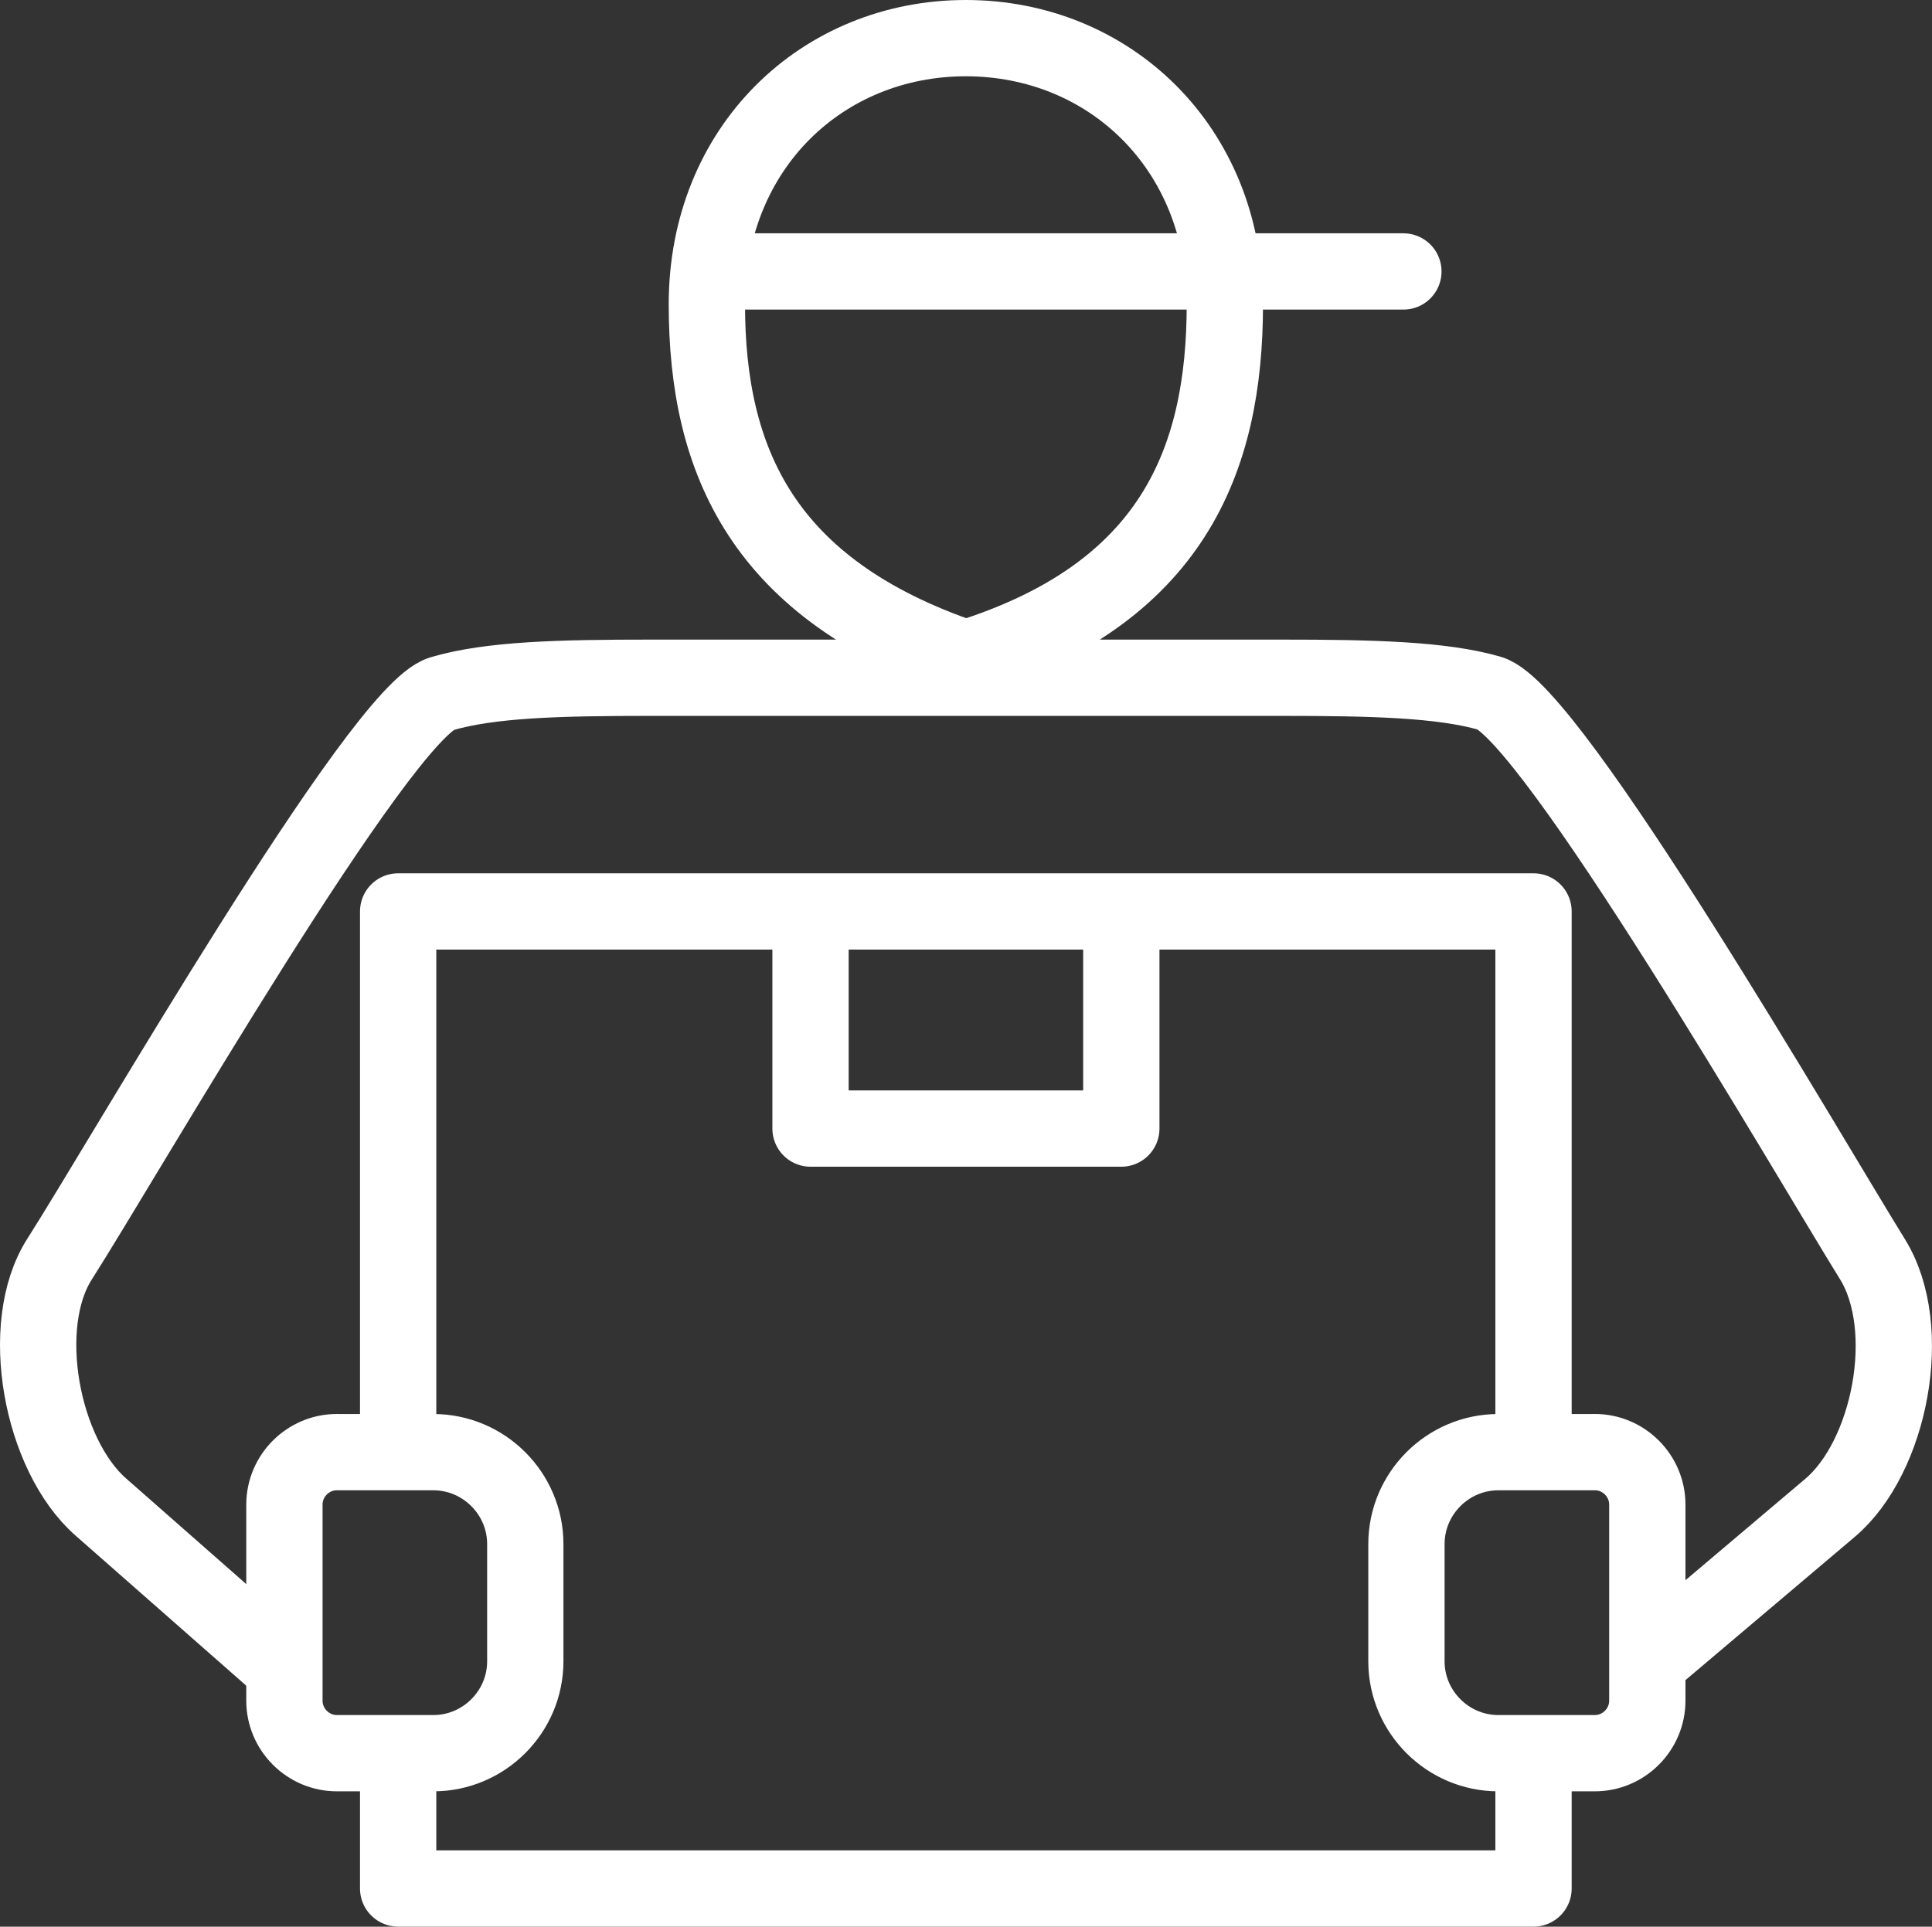
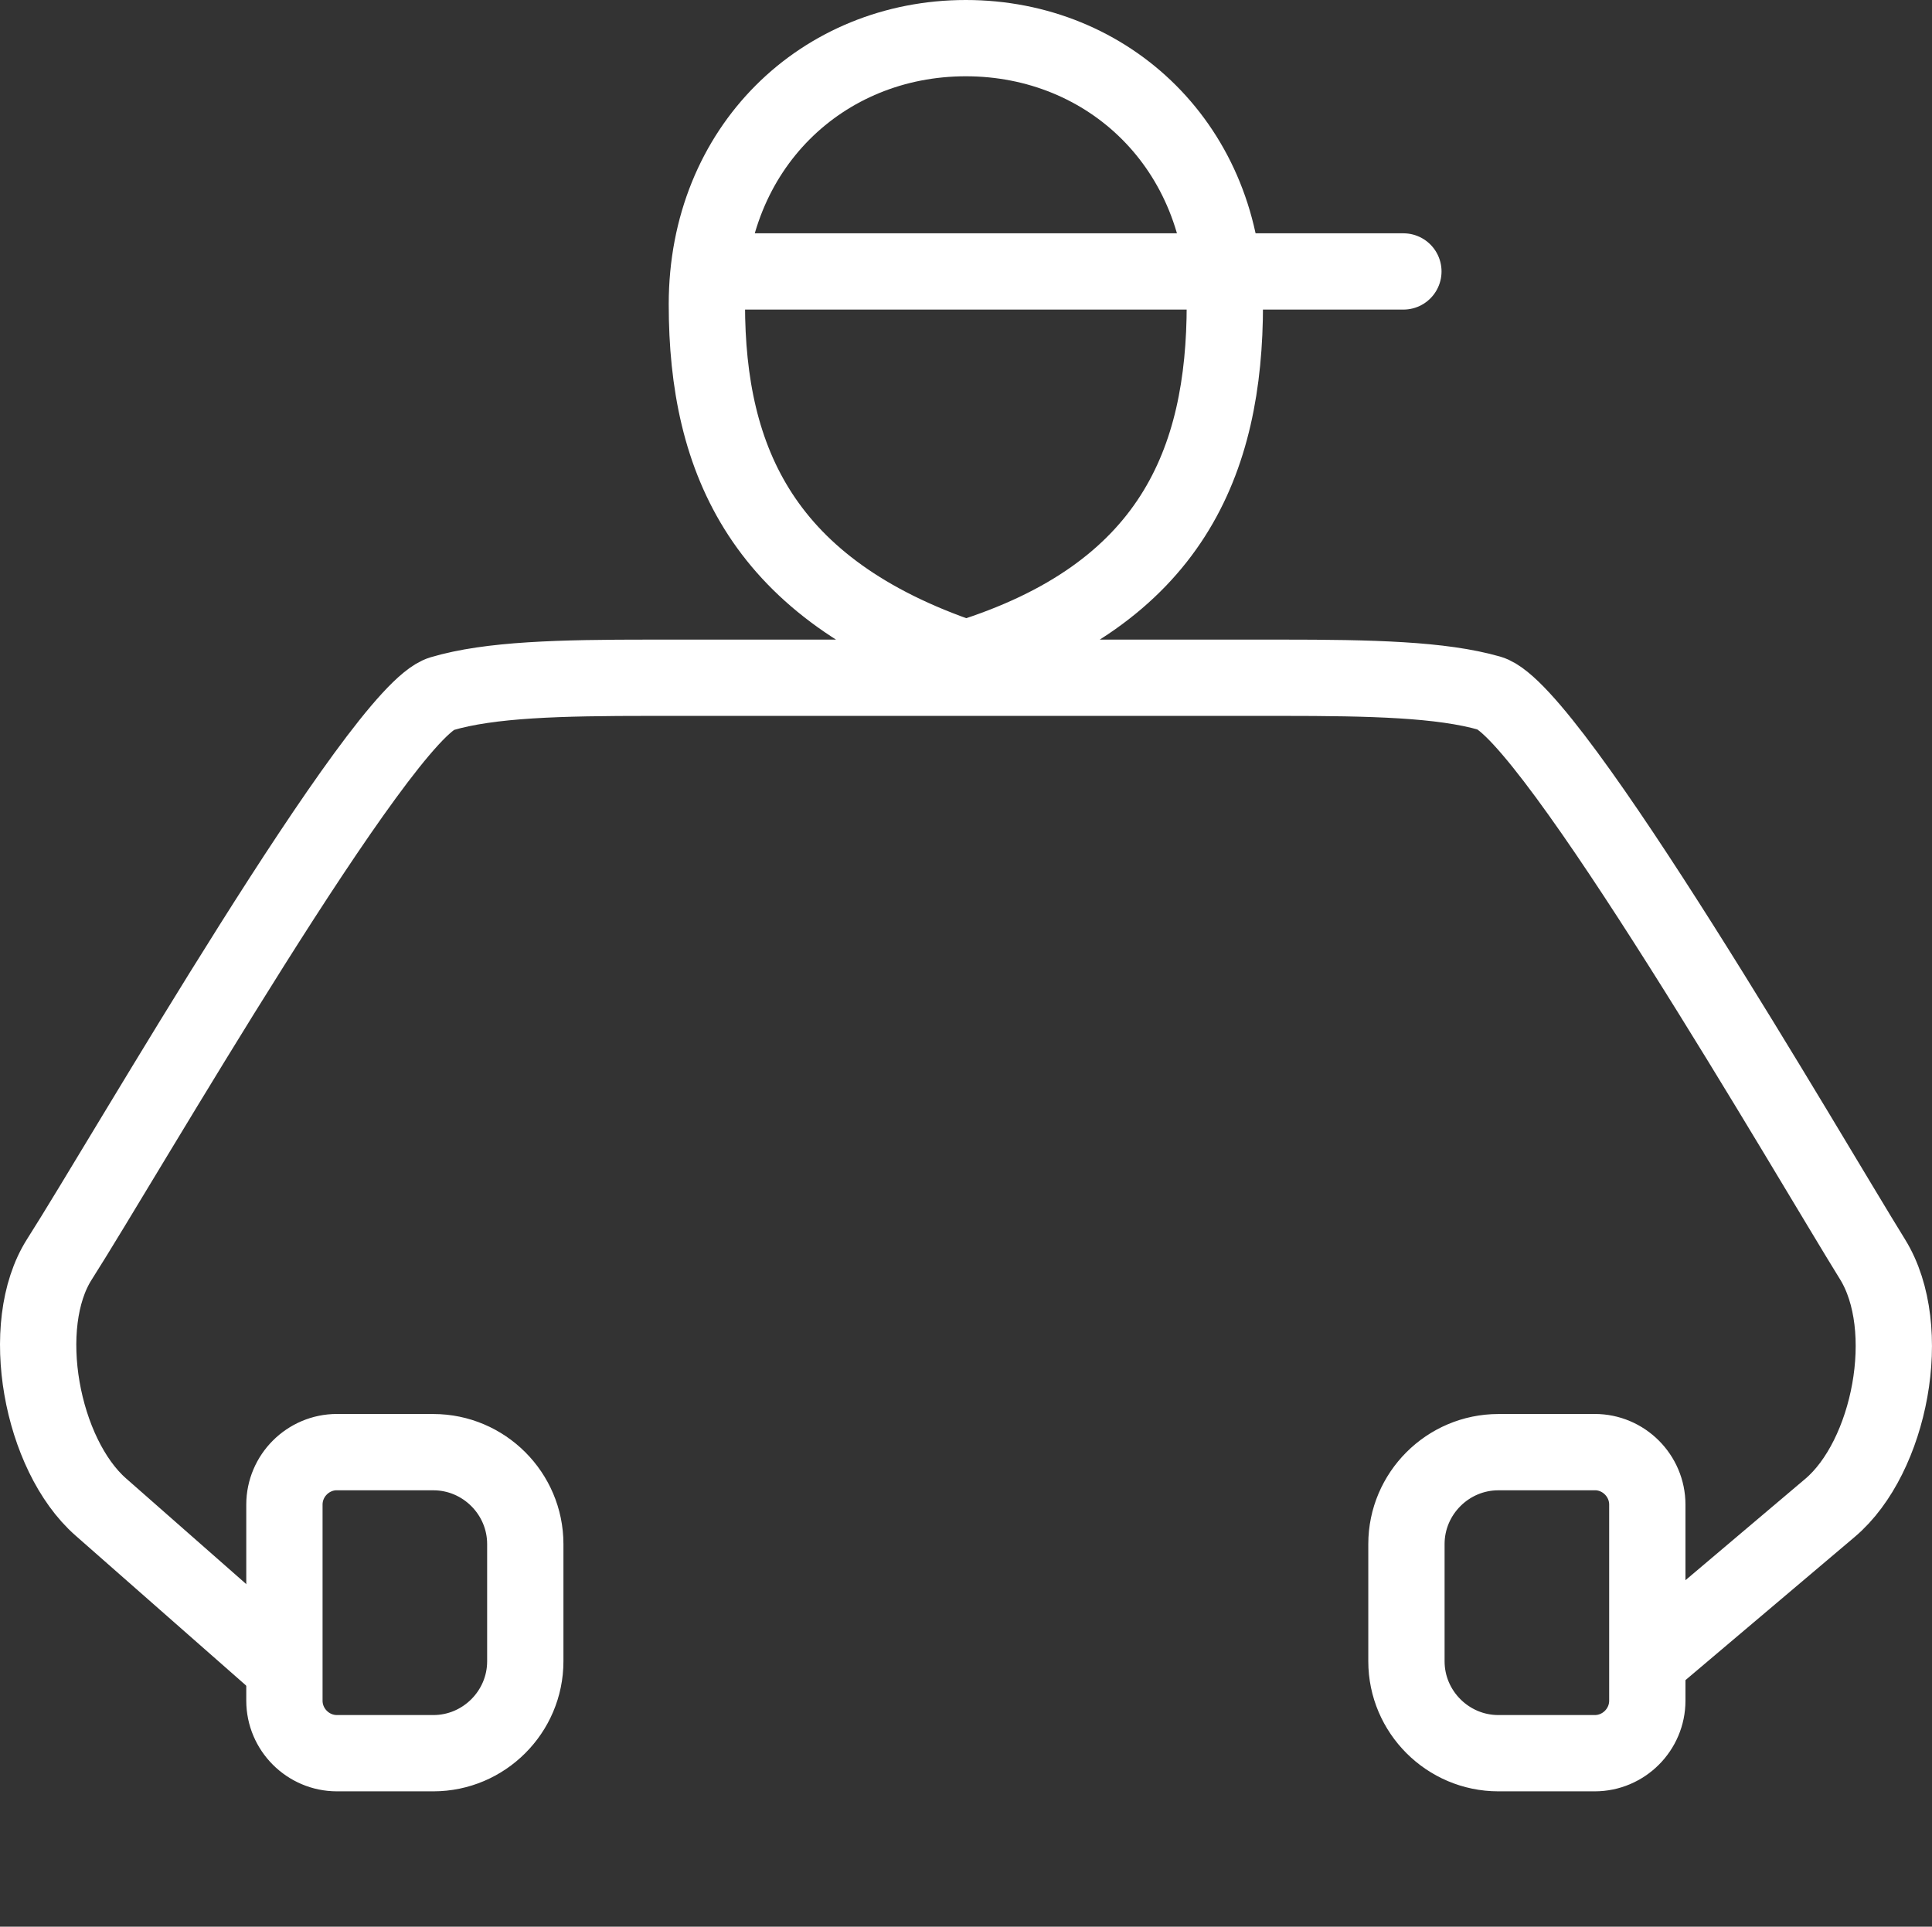
<svg xmlns="http://www.w3.org/2000/svg" id="Layer_2" data-name="Layer 2" viewBox="0 0 354.52 353.61">
  <rect x="0" y="0" width="354.52" height="353.61" fill="#333333" stroke="none" />
  <defs>
    <style>
      .cls-1 {
        fill: none;
        stroke: #fff;
        stroke-linecap: round;
        stroke-linejoin: round;
        stroke-width: 14px;
      }
    </style>
  </defs>
  <g id="Layer_1-2" data-name="Layer 1">
    <g>
-       <path class="cls-1" d="M148.73,169.79v37.34h57.03v-38.04m-132.7,93.37v-95.18h208.34v92.3m0,67.91v19.11H73.06v-20.85" />
      <path class="cls-1" d="M177.23,120.85c-37.18-12.6-47.52-36.19-47.52-65S150.98,7,177.23,7s47.53,20.04,47.53,48.84-9.74,53.25-47.53,65h0ZM50.33,304.58l-31.85-28.01c-10.89-9.58-15.33-33.3-7.56-45.47,11.83-18.52,58.86-100.42,70.1-103.76,8.92-2.65,21.78-2.95,38.31-2.95h115.8c16.52,0,29.37,.3,38.23,2.85,11.31,3.25,58.68,85.24,70.23,103.86,7.86,12.67,3.23,36.33-7.78,45.64l-31.22,26.42" />
      <path class="cls-1" d="M61.83,266.52h17.69c9.28,0,16.87,7.59,16.87,16.87v21.51c0,9.28-7.59,16.87-16.87,16.87h-17.69c-5.3,0-9.64-4.34-9.64-9.64v-35.98c0-5.3,4.34-9.64,9.64-9.64h0Zm230.81,0h-17.69c-9.28,0-16.87,7.59-16.87,16.87v21.51c0,9.28,7.59,16.87,16.87,16.87h17.69c5.3,0,9.64-4.34,9.64-9.64v-35.98c0-5.3-4.34-9.64-9.64-9.64h0ZM133.13,49.82h124.39" />
    </g>
  </g>
</svg>